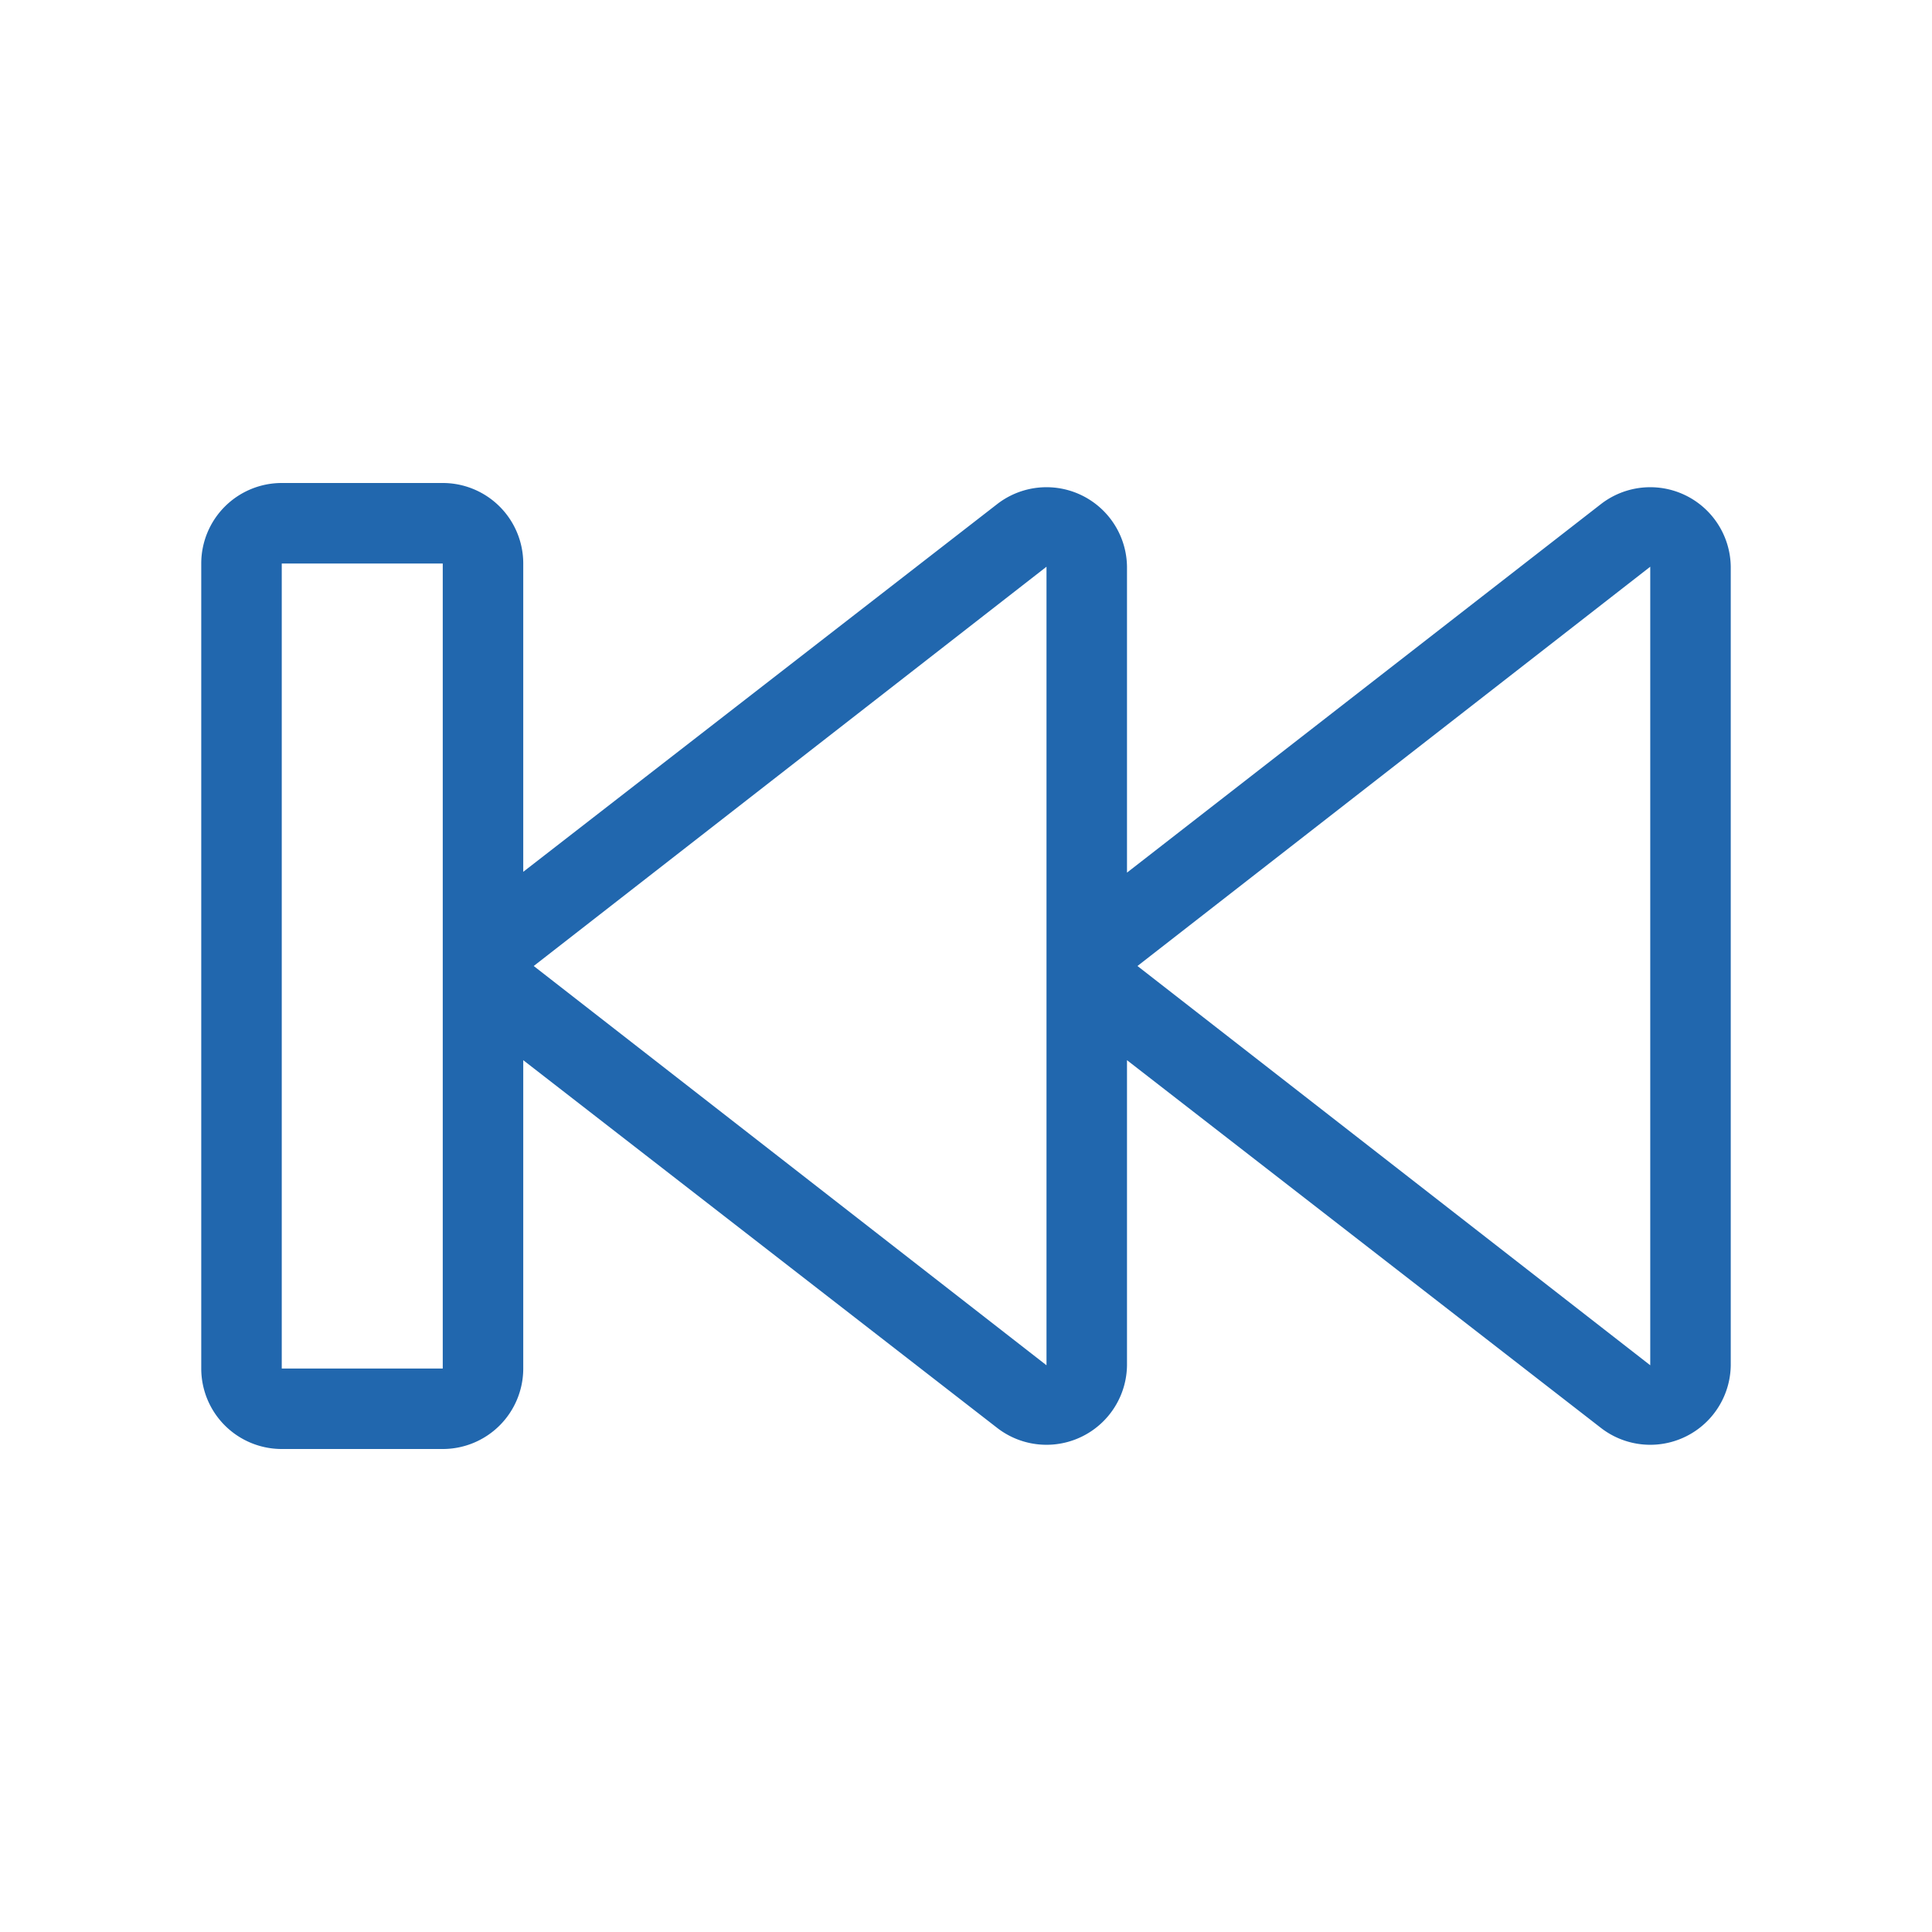
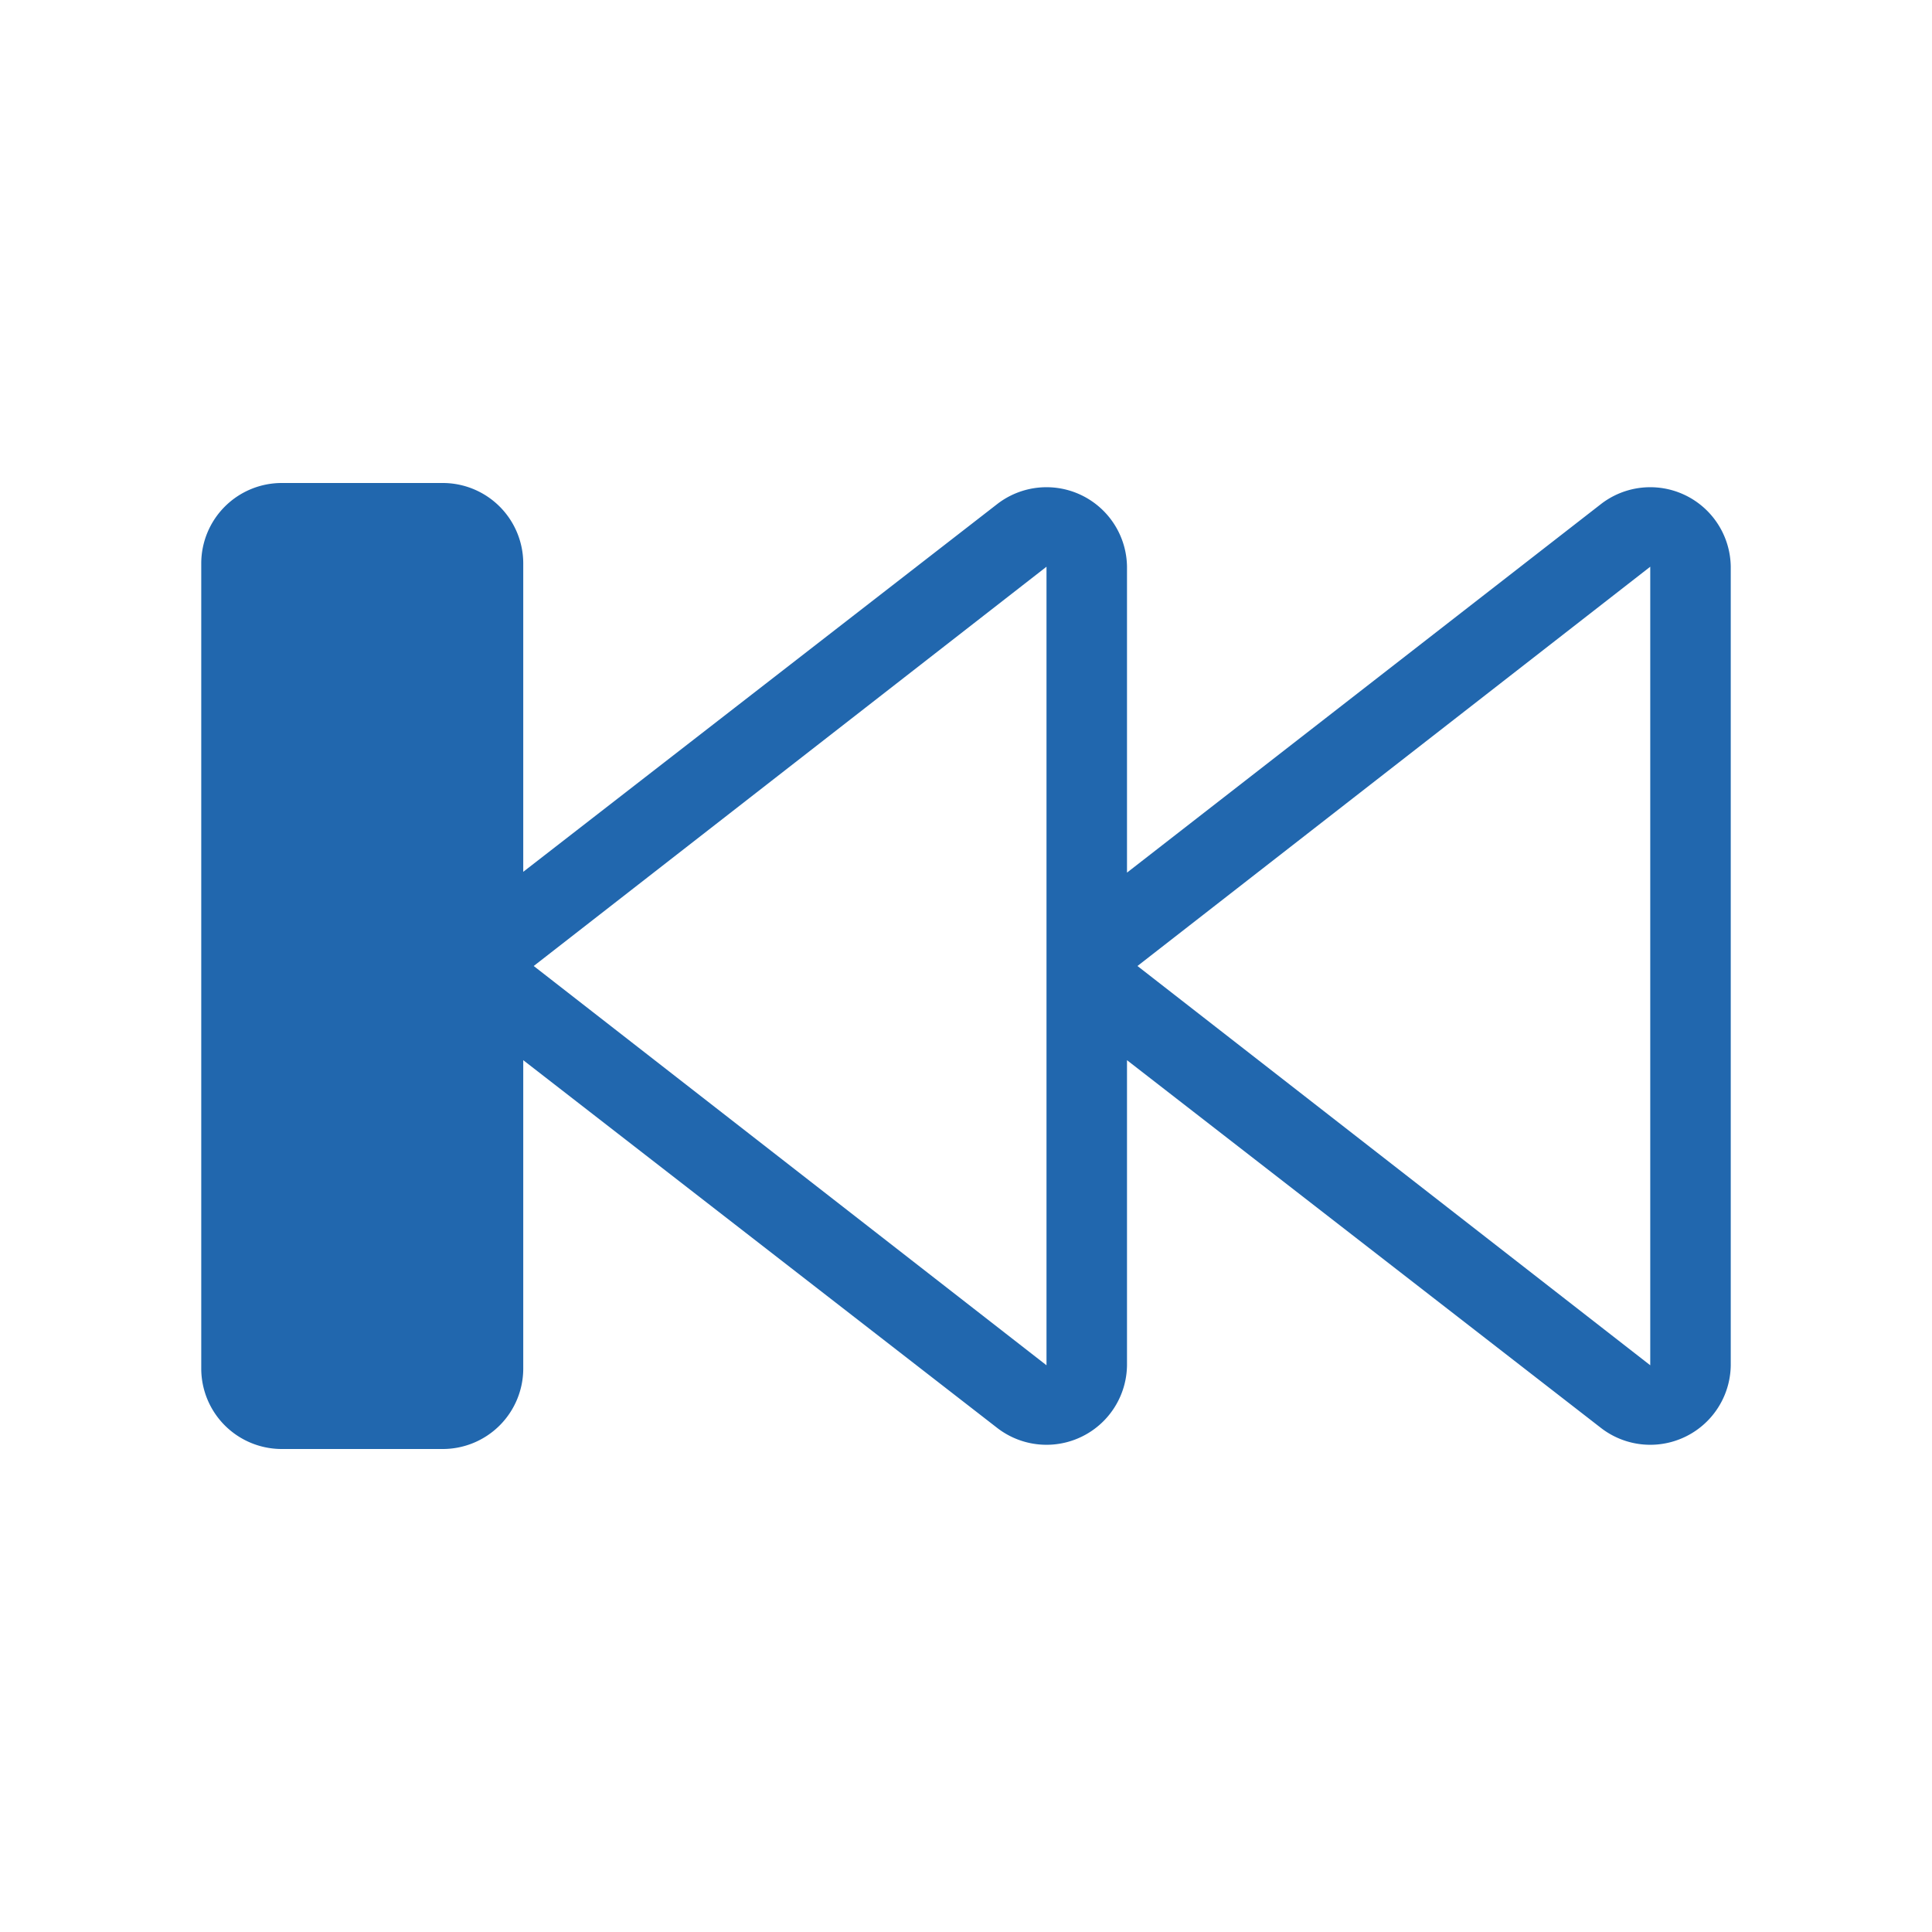
<svg xmlns="http://www.w3.org/2000/svg" width="24" height="24" fill="none">
-   <path fill="#2167AE" d="M5.5 6a1 1 0 0 1 1 1v3.83l5.89-4.57a1 1 0 0 1 1.61.78v3.8l5.89-4.58a1 1 0 0 1 1.61.78v9.92a1 1 0 0 1-1.61.78L14 13.17v3.79a1 1 0 0 1-1.61.78L6.5 13.17V17a1 1 0 0 1-1 1h-2a1 1 0 0 1-1-1V7a1 1 0 0 1 1-1zm-2 1v10h2V7zm17 9.96V7.04L14.13 12zM6.63 12 13 16.96V7.04z" />
+   <path fill="#2167AE" d="M5.5 6a1 1 0 0 1 1 1v3.83l5.89-4.57a1 1 0 0 1 1.61.78v3.8l5.89-4.58a1 1 0 0 1 1.61.78v9.92a1 1 0 0 1-1.61.78L14 13.17v3.79a1 1 0 0 1-1.61.78L6.5 13.17V17a1 1 0 0 1-1 1h-2a1 1 0 0 1-1-1V7a1 1 0 0 1 1-1zm-2 1v10V7zm17 9.96V7.04L14.13 12zM6.63 12 13 16.96V7.04z" />
</svg>